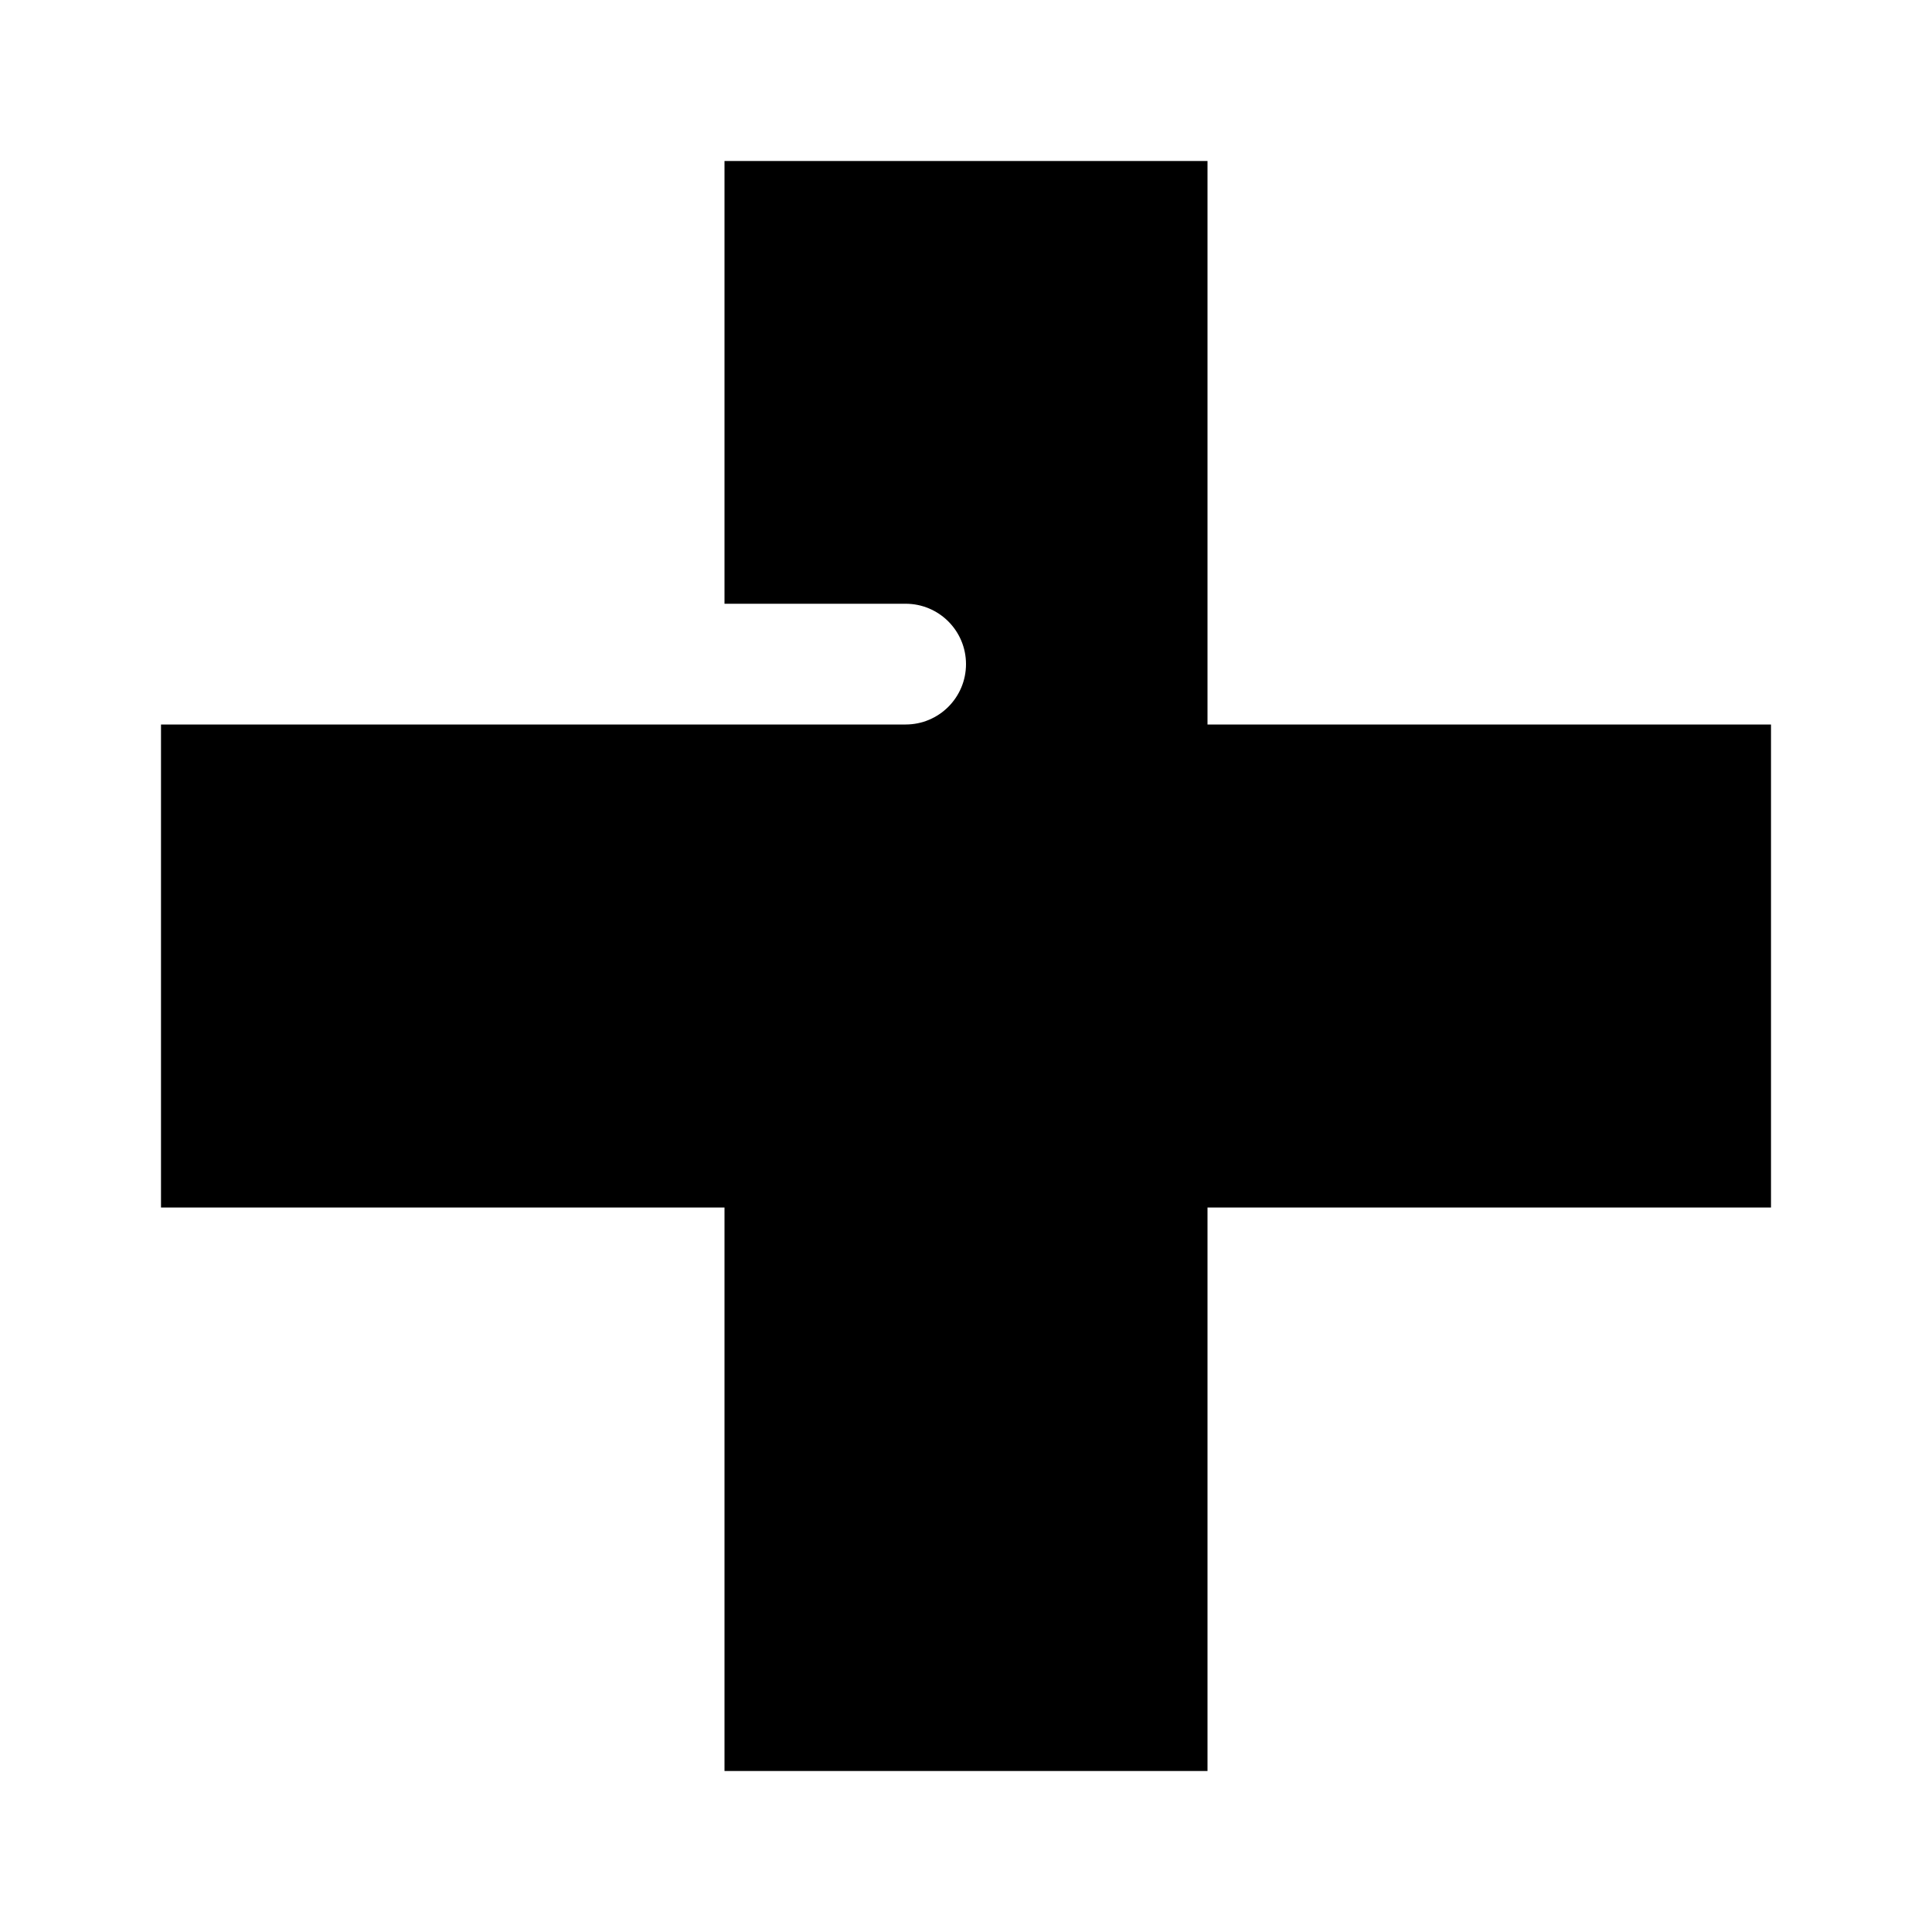
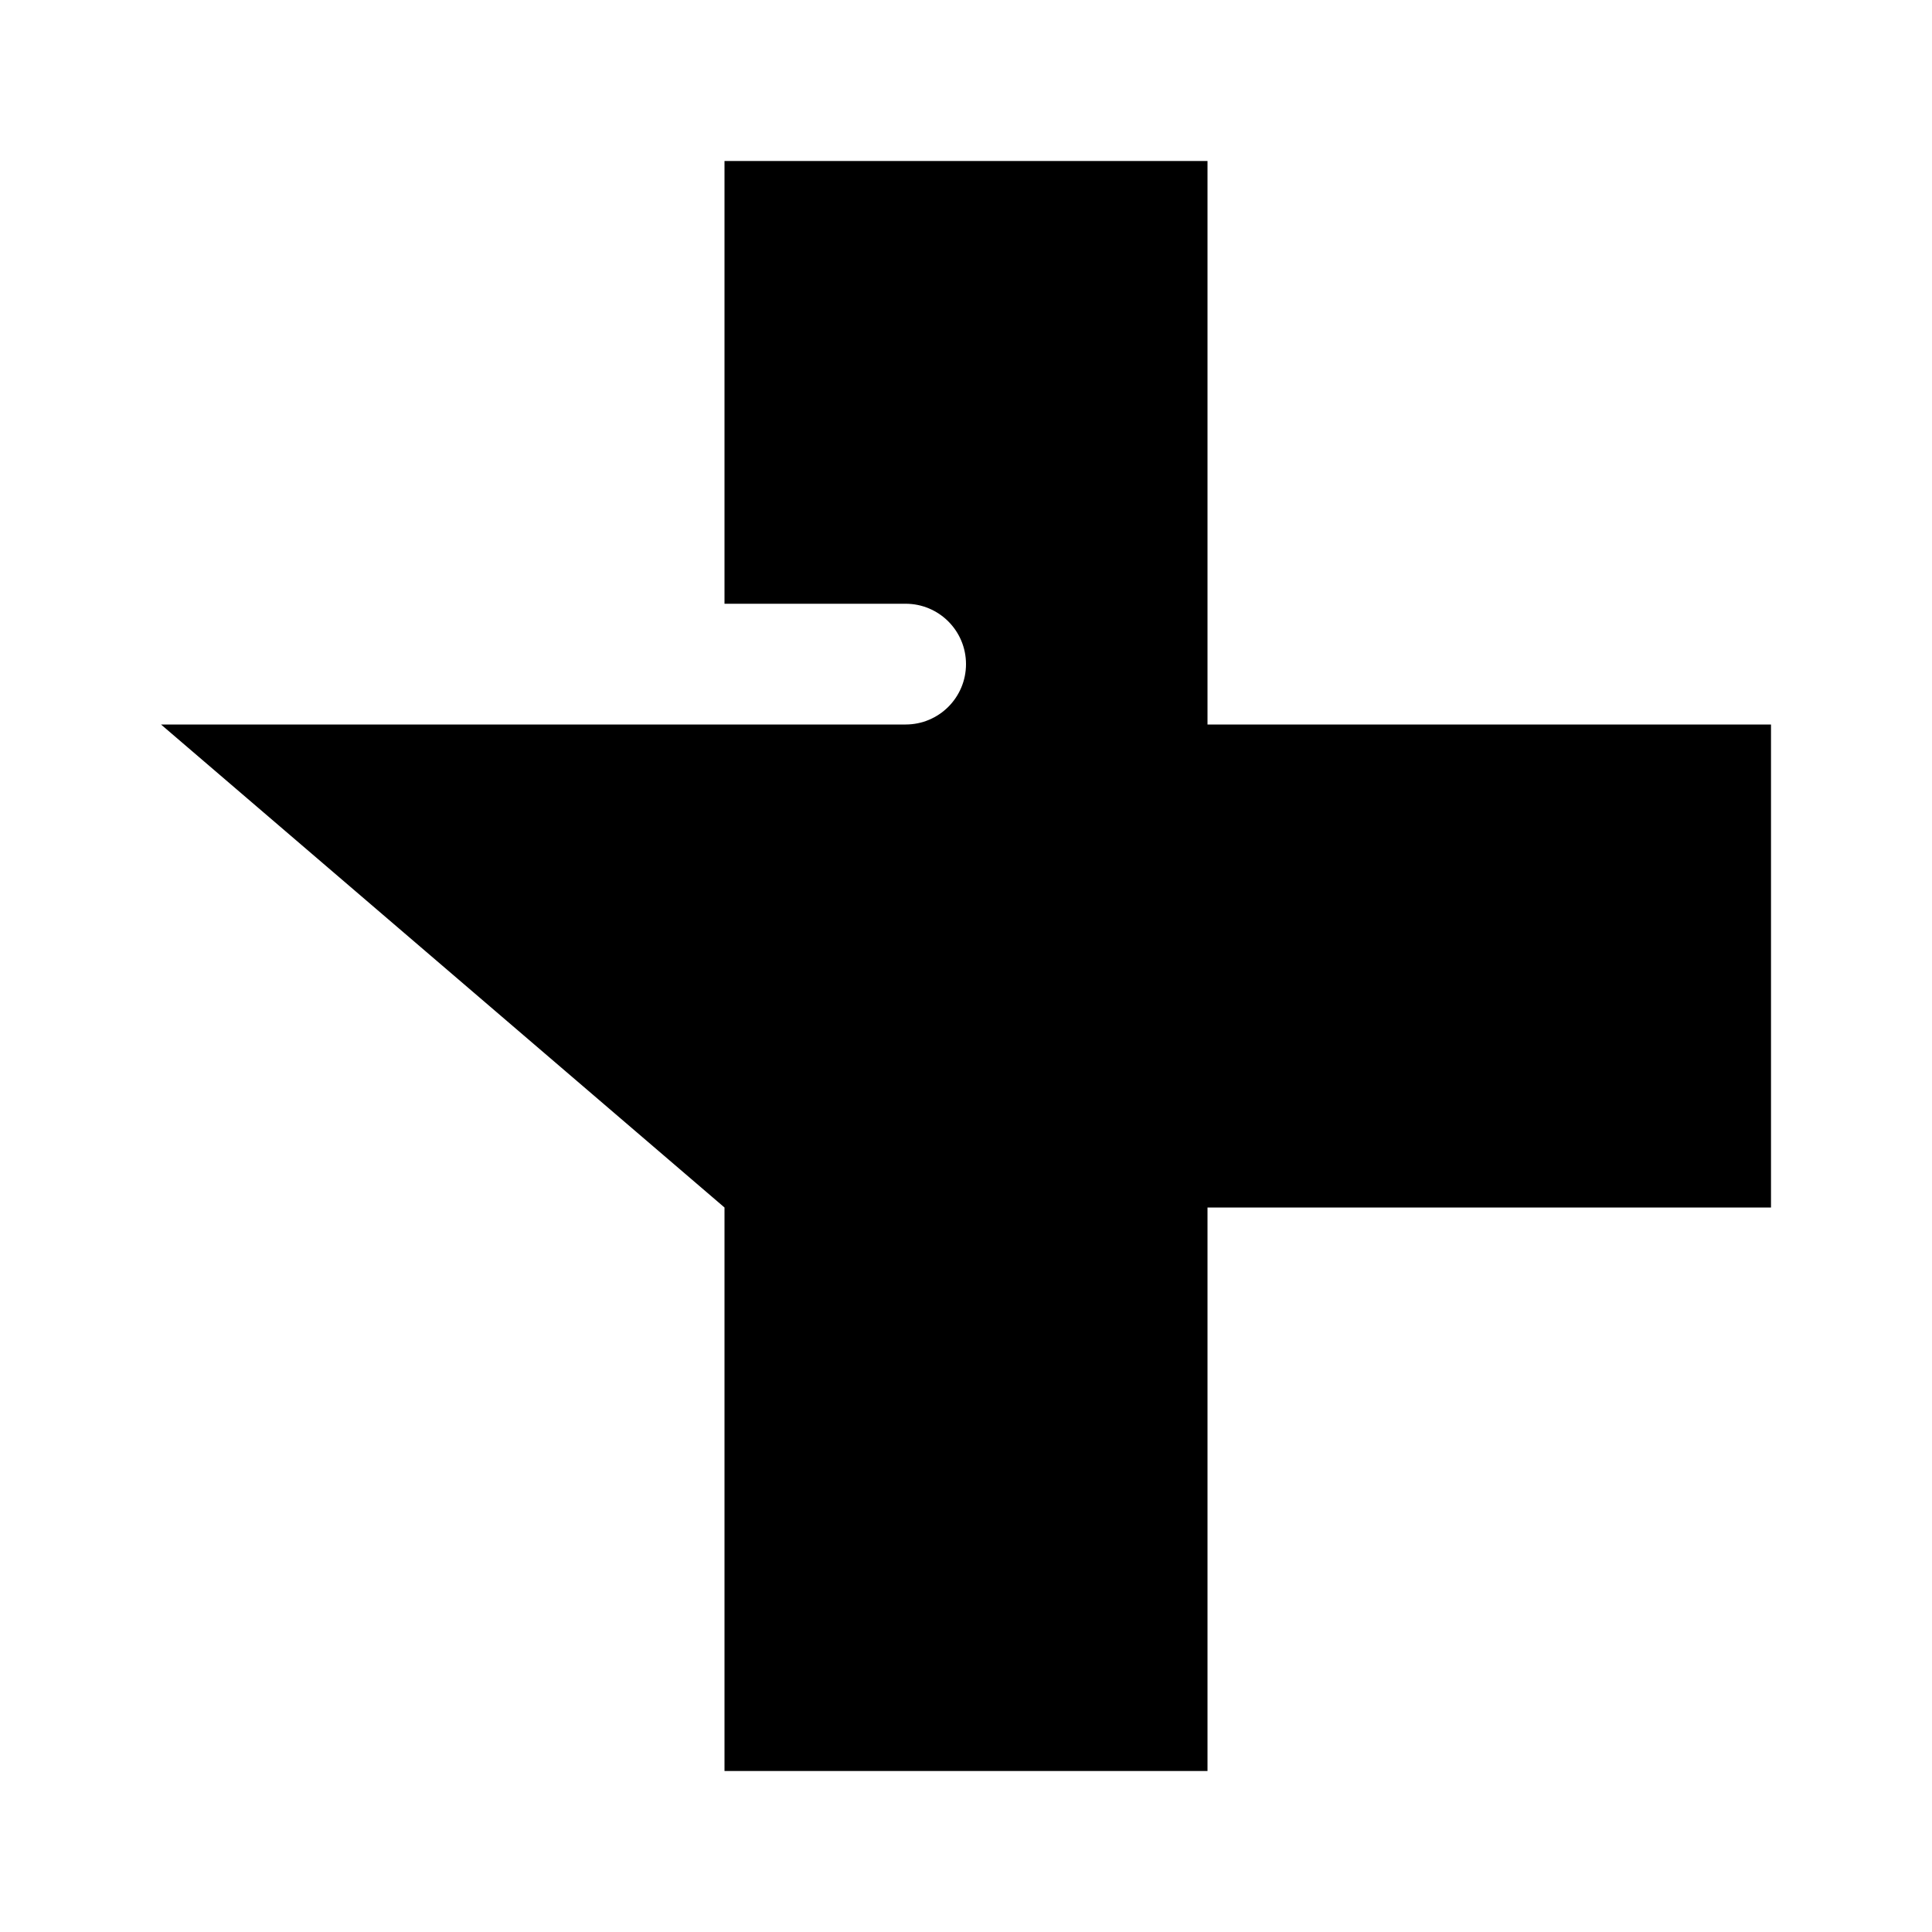
<svg xmlns="http://www.w3.org/2000/svg" viewBox="0 0 672 672">
-   <path fill="currentColor" d="M420 56L420 252L616 252L616 420L420 420L420 616L252 616L252 420L56 420L56 252L315 252C326.6 252 336 242.6 336 231C336 219.4 326.6 210 315 210L252 210L252 56L420 56z" />
+   <path fill="currentColor" d="M420 56L420 252L616 252L616 420L420 420L420 616L252 616L252 420L56 252L315 252C326.6 252 336 242.6 336 231C336 219.4 326.6 210 315 210L252 210L252 56L420 56z" />
</svg>